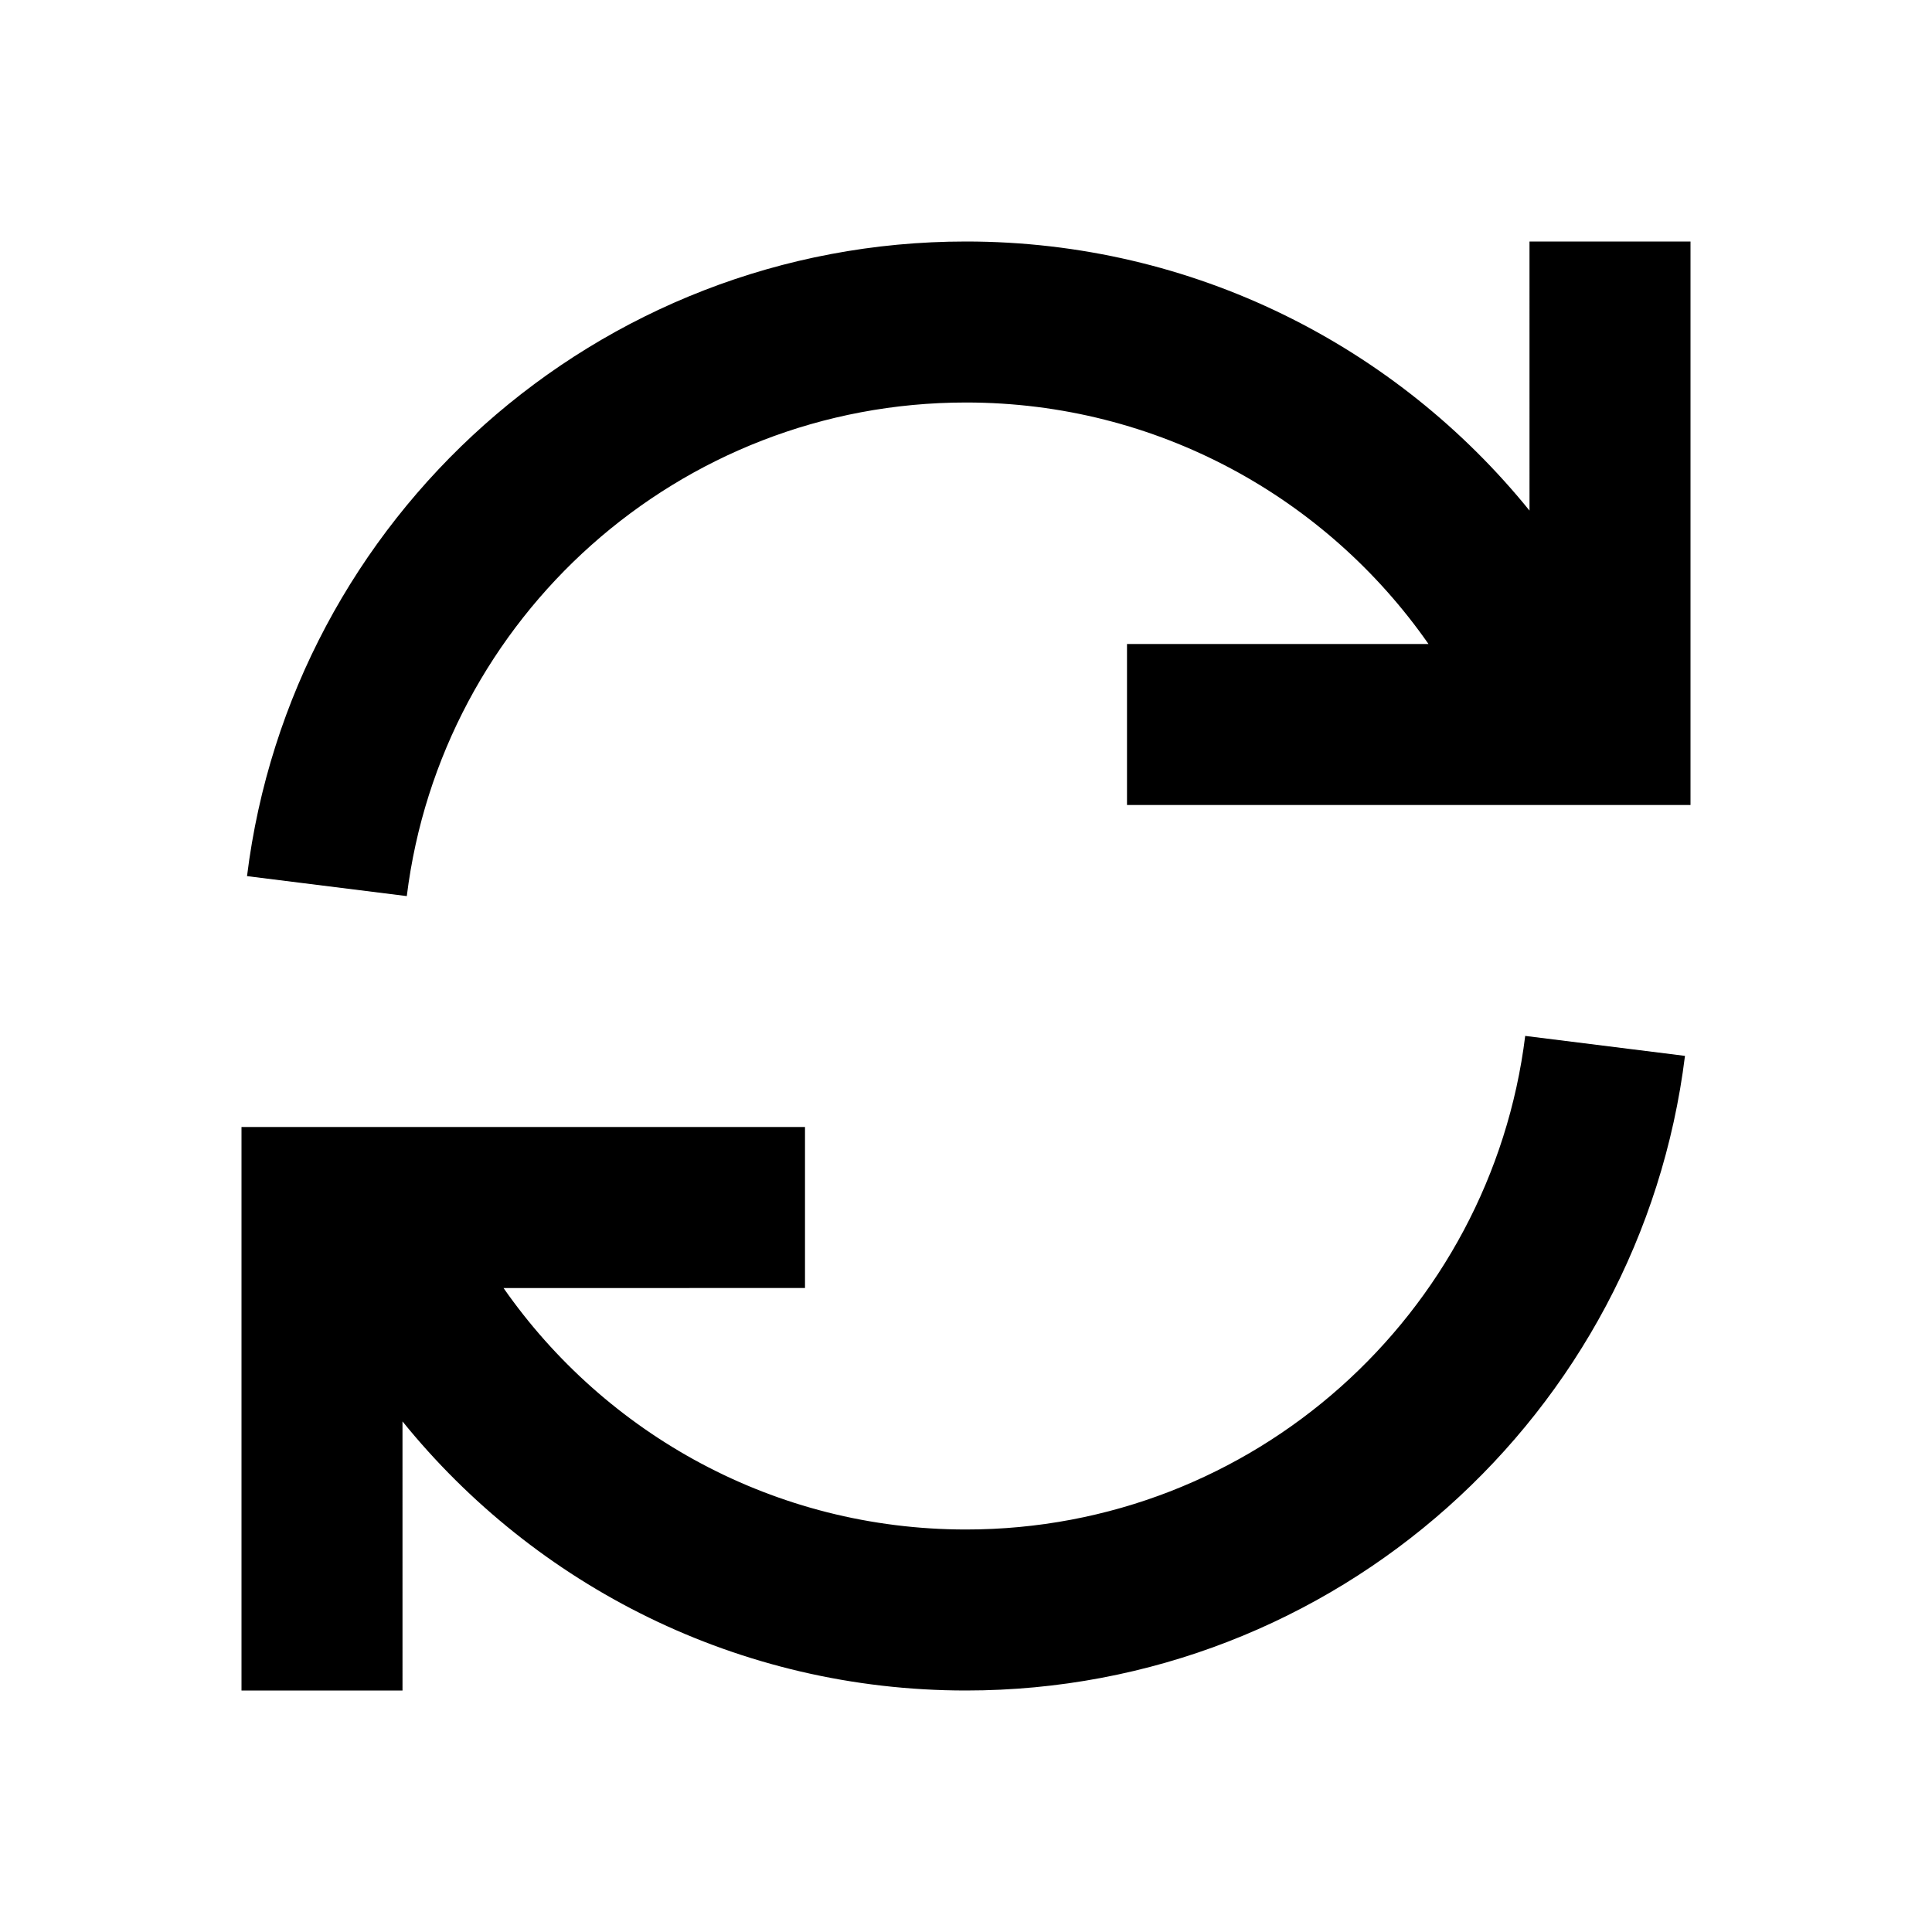
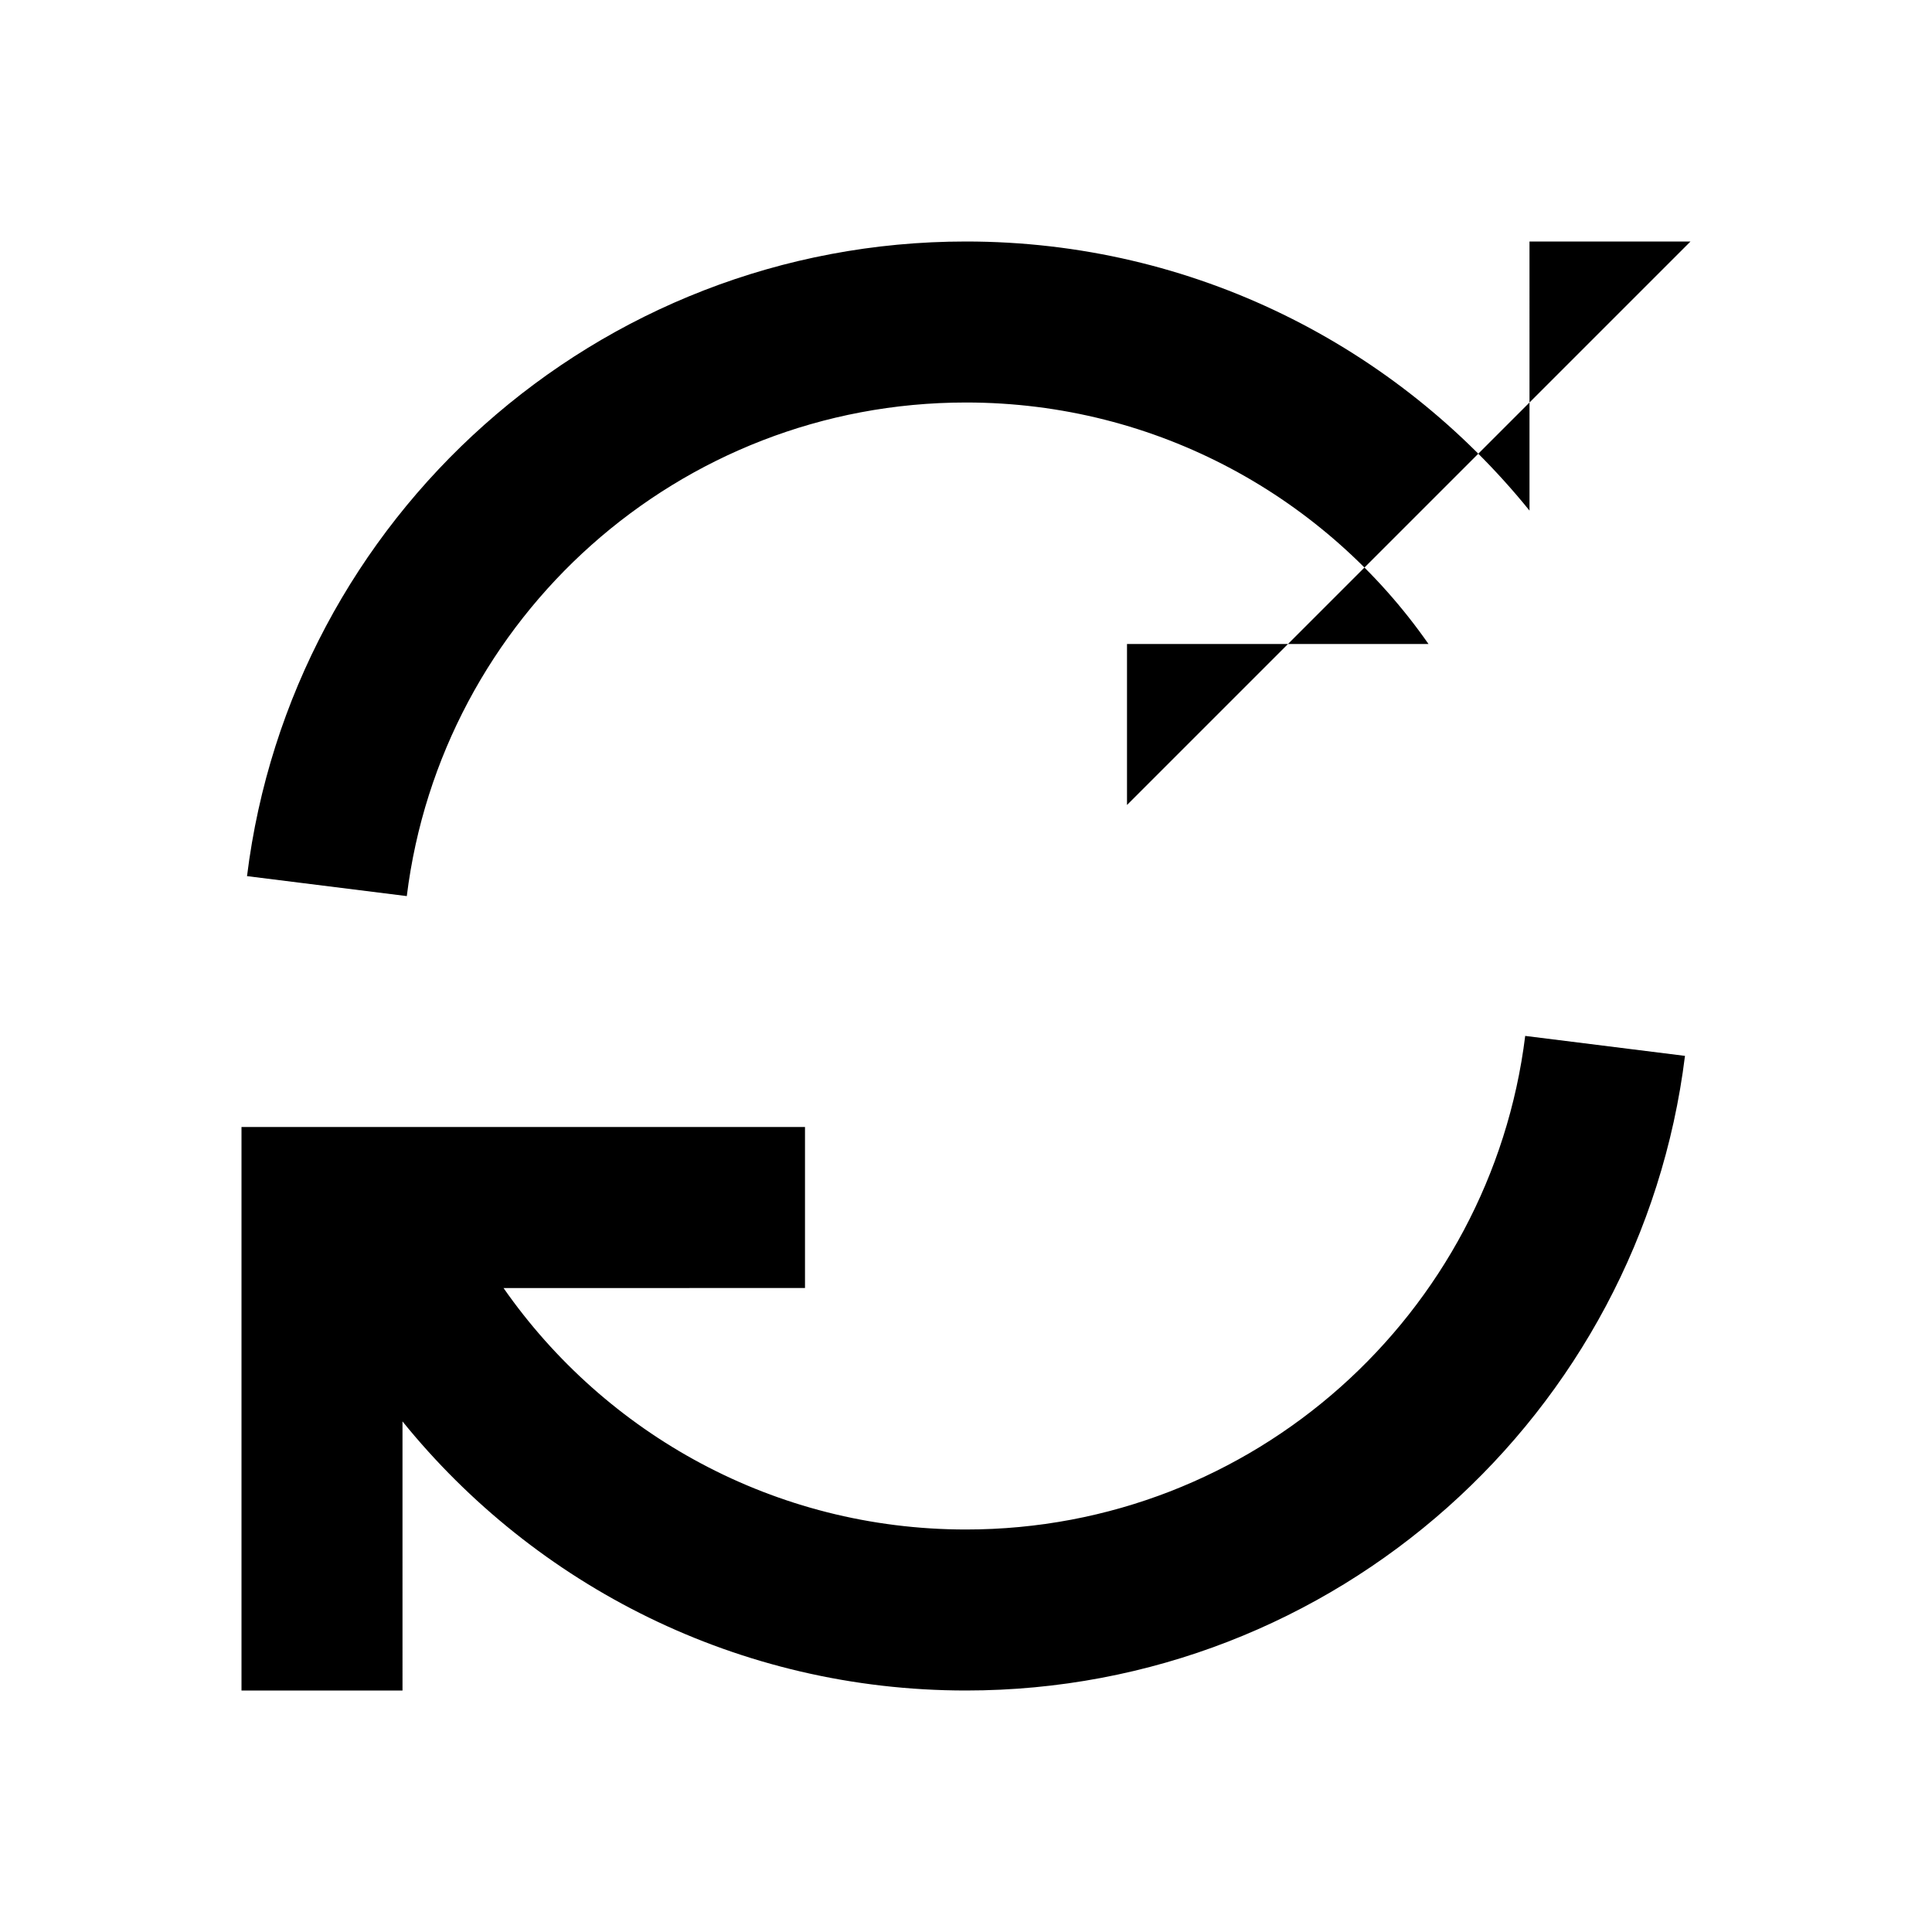
<svg xmlns="http://www.w3.org/2000/svg" width="800px" height="800px" viewBox="0 0 512 512" version="1.1">
  <title>refresh</title>
  <g id="Page-1" stroke="none" stroke-width="1" fill="none" fill-rule="evenodd">
    <g id="Combined-Shape" fill="#000000" transform="translate(64, 64)">
-       <path d="M340.195,210.526 L382.537,215.818 C370.808,310.618 289.974,384 192,384 C131.684,384 77.864,356.187 42.665,312.687 L42.667,384 L1.42108547e-14,384 L4.26325641e-14,234.667 L149.333,234.667 L149.333,277.333 L69.446,277.352 C96.433,316.029 141.262,341.333 192,341.333 C268.201,341.333 331.072,284.259 340.195,210.526 Z M384,1.42108547e-14 L384,149.333 L234.667,149.333 L234.667,106.667 L314.565,106.664 C287.579,67.978 242.745,42.667 192,42.667 C115.798,42.667 52.927,99.742 43.804,173.475 L1.463,168.183 C13.192,73.383 94.026,1.42108547e-14 192,1.42108547e-14 C252.316,1.42108547e-14 306.136,27.813 341.335,71.313 L341.333,1.42108547e-14 L384,1.42108547e-14 Z">
+       <path d="M340.195,210.526 L382.537,215.818 C370.808,310.618 289.974,384 192,384 C131.684,384 77.864,356.187 42.665,312.687 L42.667,384 L1.42108547e-14,384 L4.26325641e-14,234.667 L149.333,234.667 L149.333,277.333 L69.446,277.352 C96.433,316.029 141.262,341.333 192,341.333 C268.201,341.333 331.072,284.259 340.195,210.526 Z M384,1.42108547e-14 L234.667,149.333 L234.667,106.667 L314.565,106.664 C287.579,67.978 242.745,42.667 192,42.667 C115.798,42.667 52.927,99.742 43.804,173.475 L1.463,168.183 C13.192,73.383 94.026,1.42108547e-14 192,1.42108547e-14 C252.316,1.42108547e-14 306.136,27.813 341.335,71.313 L341.333,1.42108547e-14 L384,1.42108547e-14 Z">

</path>
    </g>
  </g>
</svg>